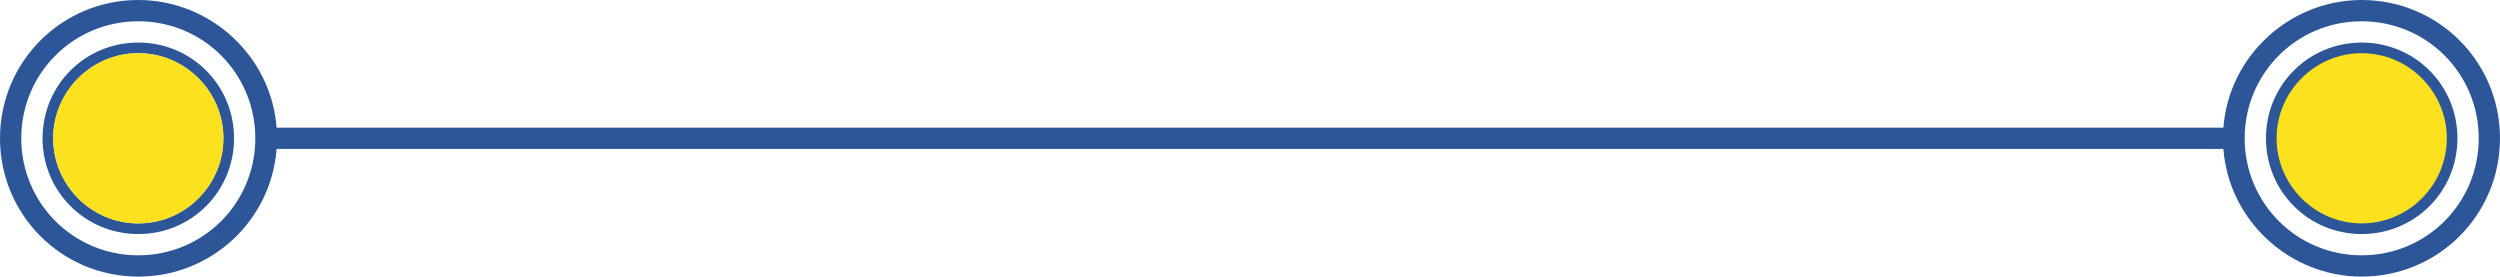
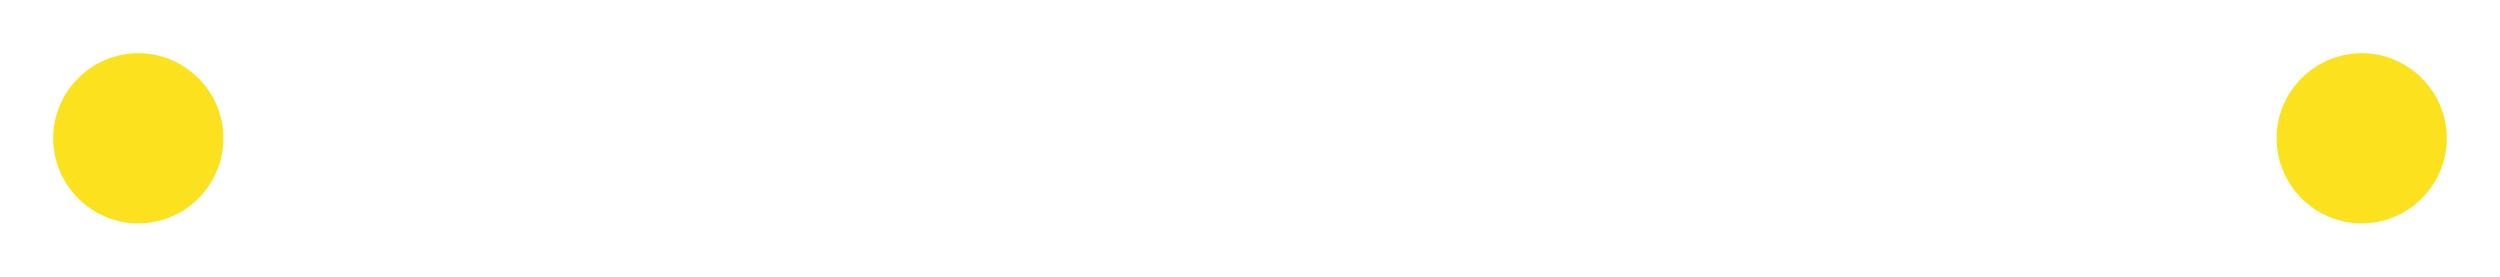
<svg xmlns="http://www.w3.org/2000/svg" enable-background="new 0 0 235 26" viewBox="0 0 235 26">
  <clipPath id="a">
    <path d="m13 5c-4.4 0-8 3.6-8 8s3.6 8 8 8 8-3.6 8-8-3.6-8-8-8zm0-1c5 0 9 4 9 9s-4 9-9 9-9-4-9-9 4-9 9-9zm209 0c5 0 9 4 9 9s-4 9-9 9-9-4-9-9 4-9 9-9zm-209-2c-6.1 0-11 4.9-11 11s4.9 11 11 11 11-4.9 11-11-4.9-11-11-11zm209 0c-6.1 0-11 4.9-11 11s4.9 11 11 11 11-4.9 11-11-4.9-11-11-11zm0-2c7.2 0 13 5.8 13 13s-5.8 13-13 13c-6.8 0-12.5-5.3-13-12h-183c-.5 6.7-6.1 12-13 12-7.2 0-13-5.8-13-13s5.8-13 13-13c6.8 0 12.5 5.3 13 12h183c.5-6.7 6.2-12 13-12z" />
  </clipPath>
  <clipPath id="b">
    <path d="m222 5c4.4 0 8 3.6 8 8s-3.6 8-8 8-8-3.6-8-8 3.6-8 8-8zm-209 0c4.4 0 8 3.6 8 8s-3.6 8-8 8-8-3.6-8-8 3.6-8 8-8z" />
  </clipPath>
-   <path clip-path="url(#a)" d="m-5-5h245v36h-245z" fill="#2c5698" />
-   <path clip-path="url(#b)" d="m0 0h235v26h-235z" fill="#fbe11e" />
+   <path clip-path="url(#b)" d="m0 0h235v26h-235" fill="#fbe11e" />
</svg>